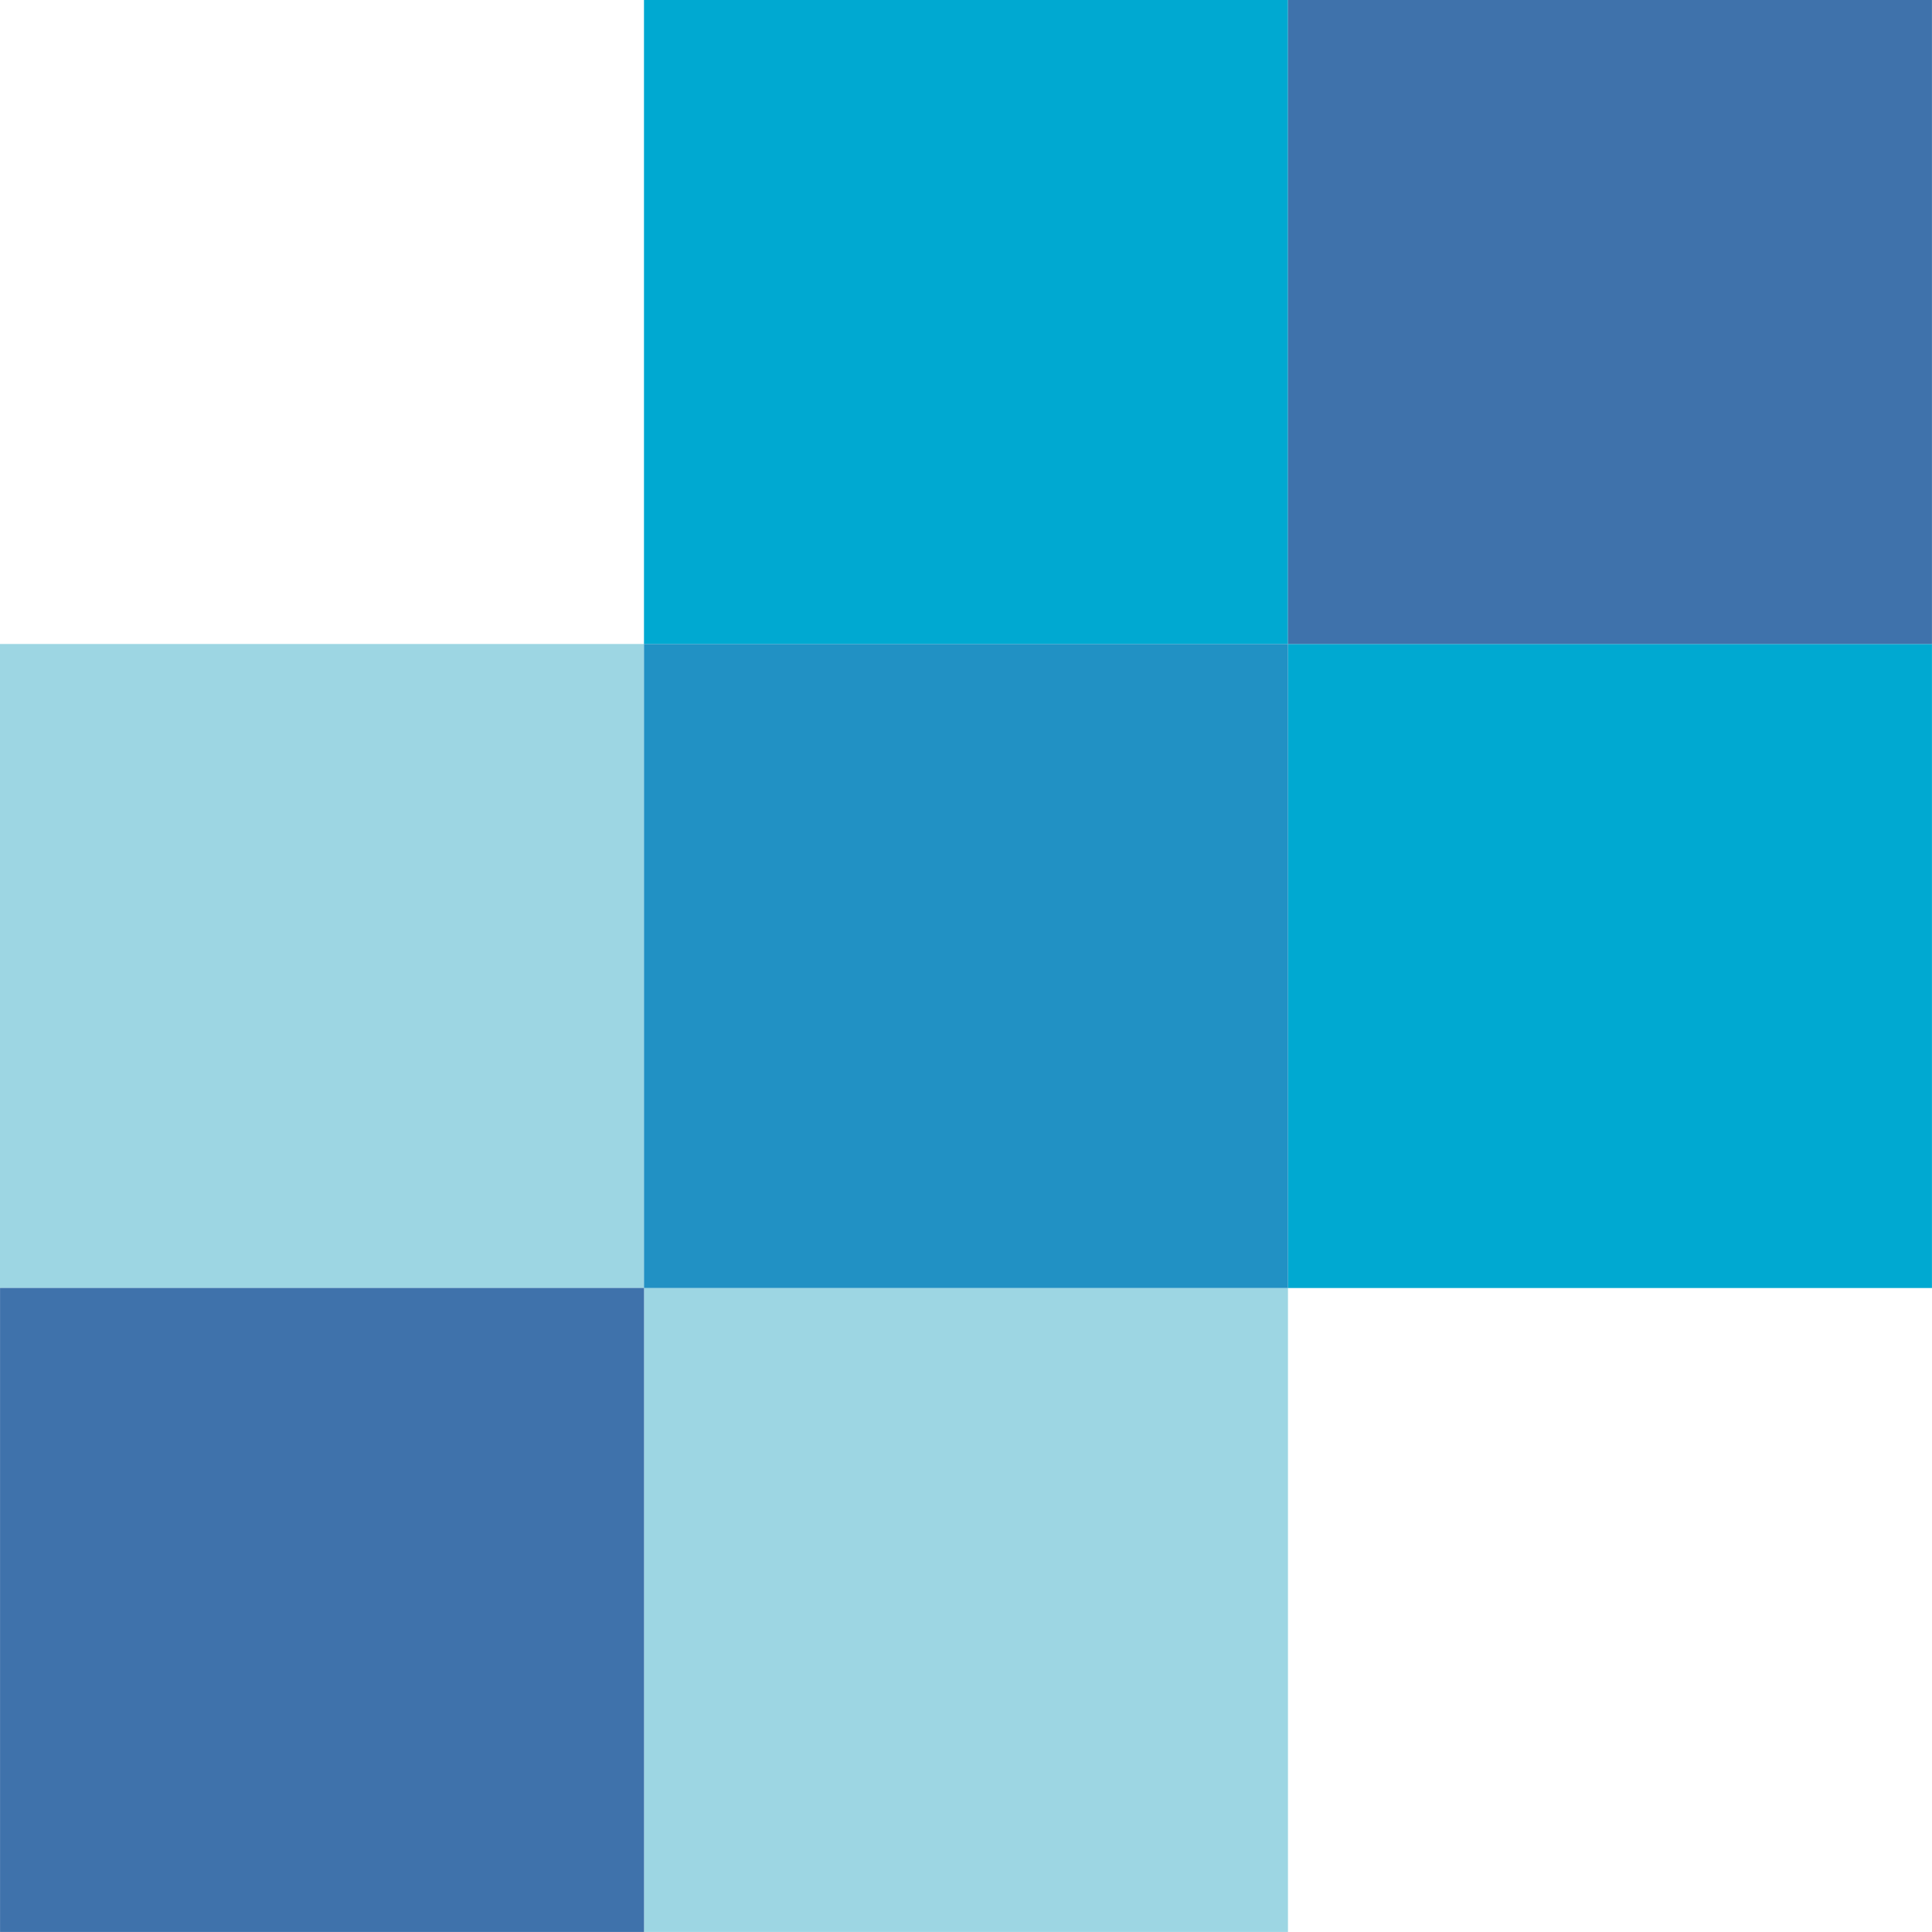
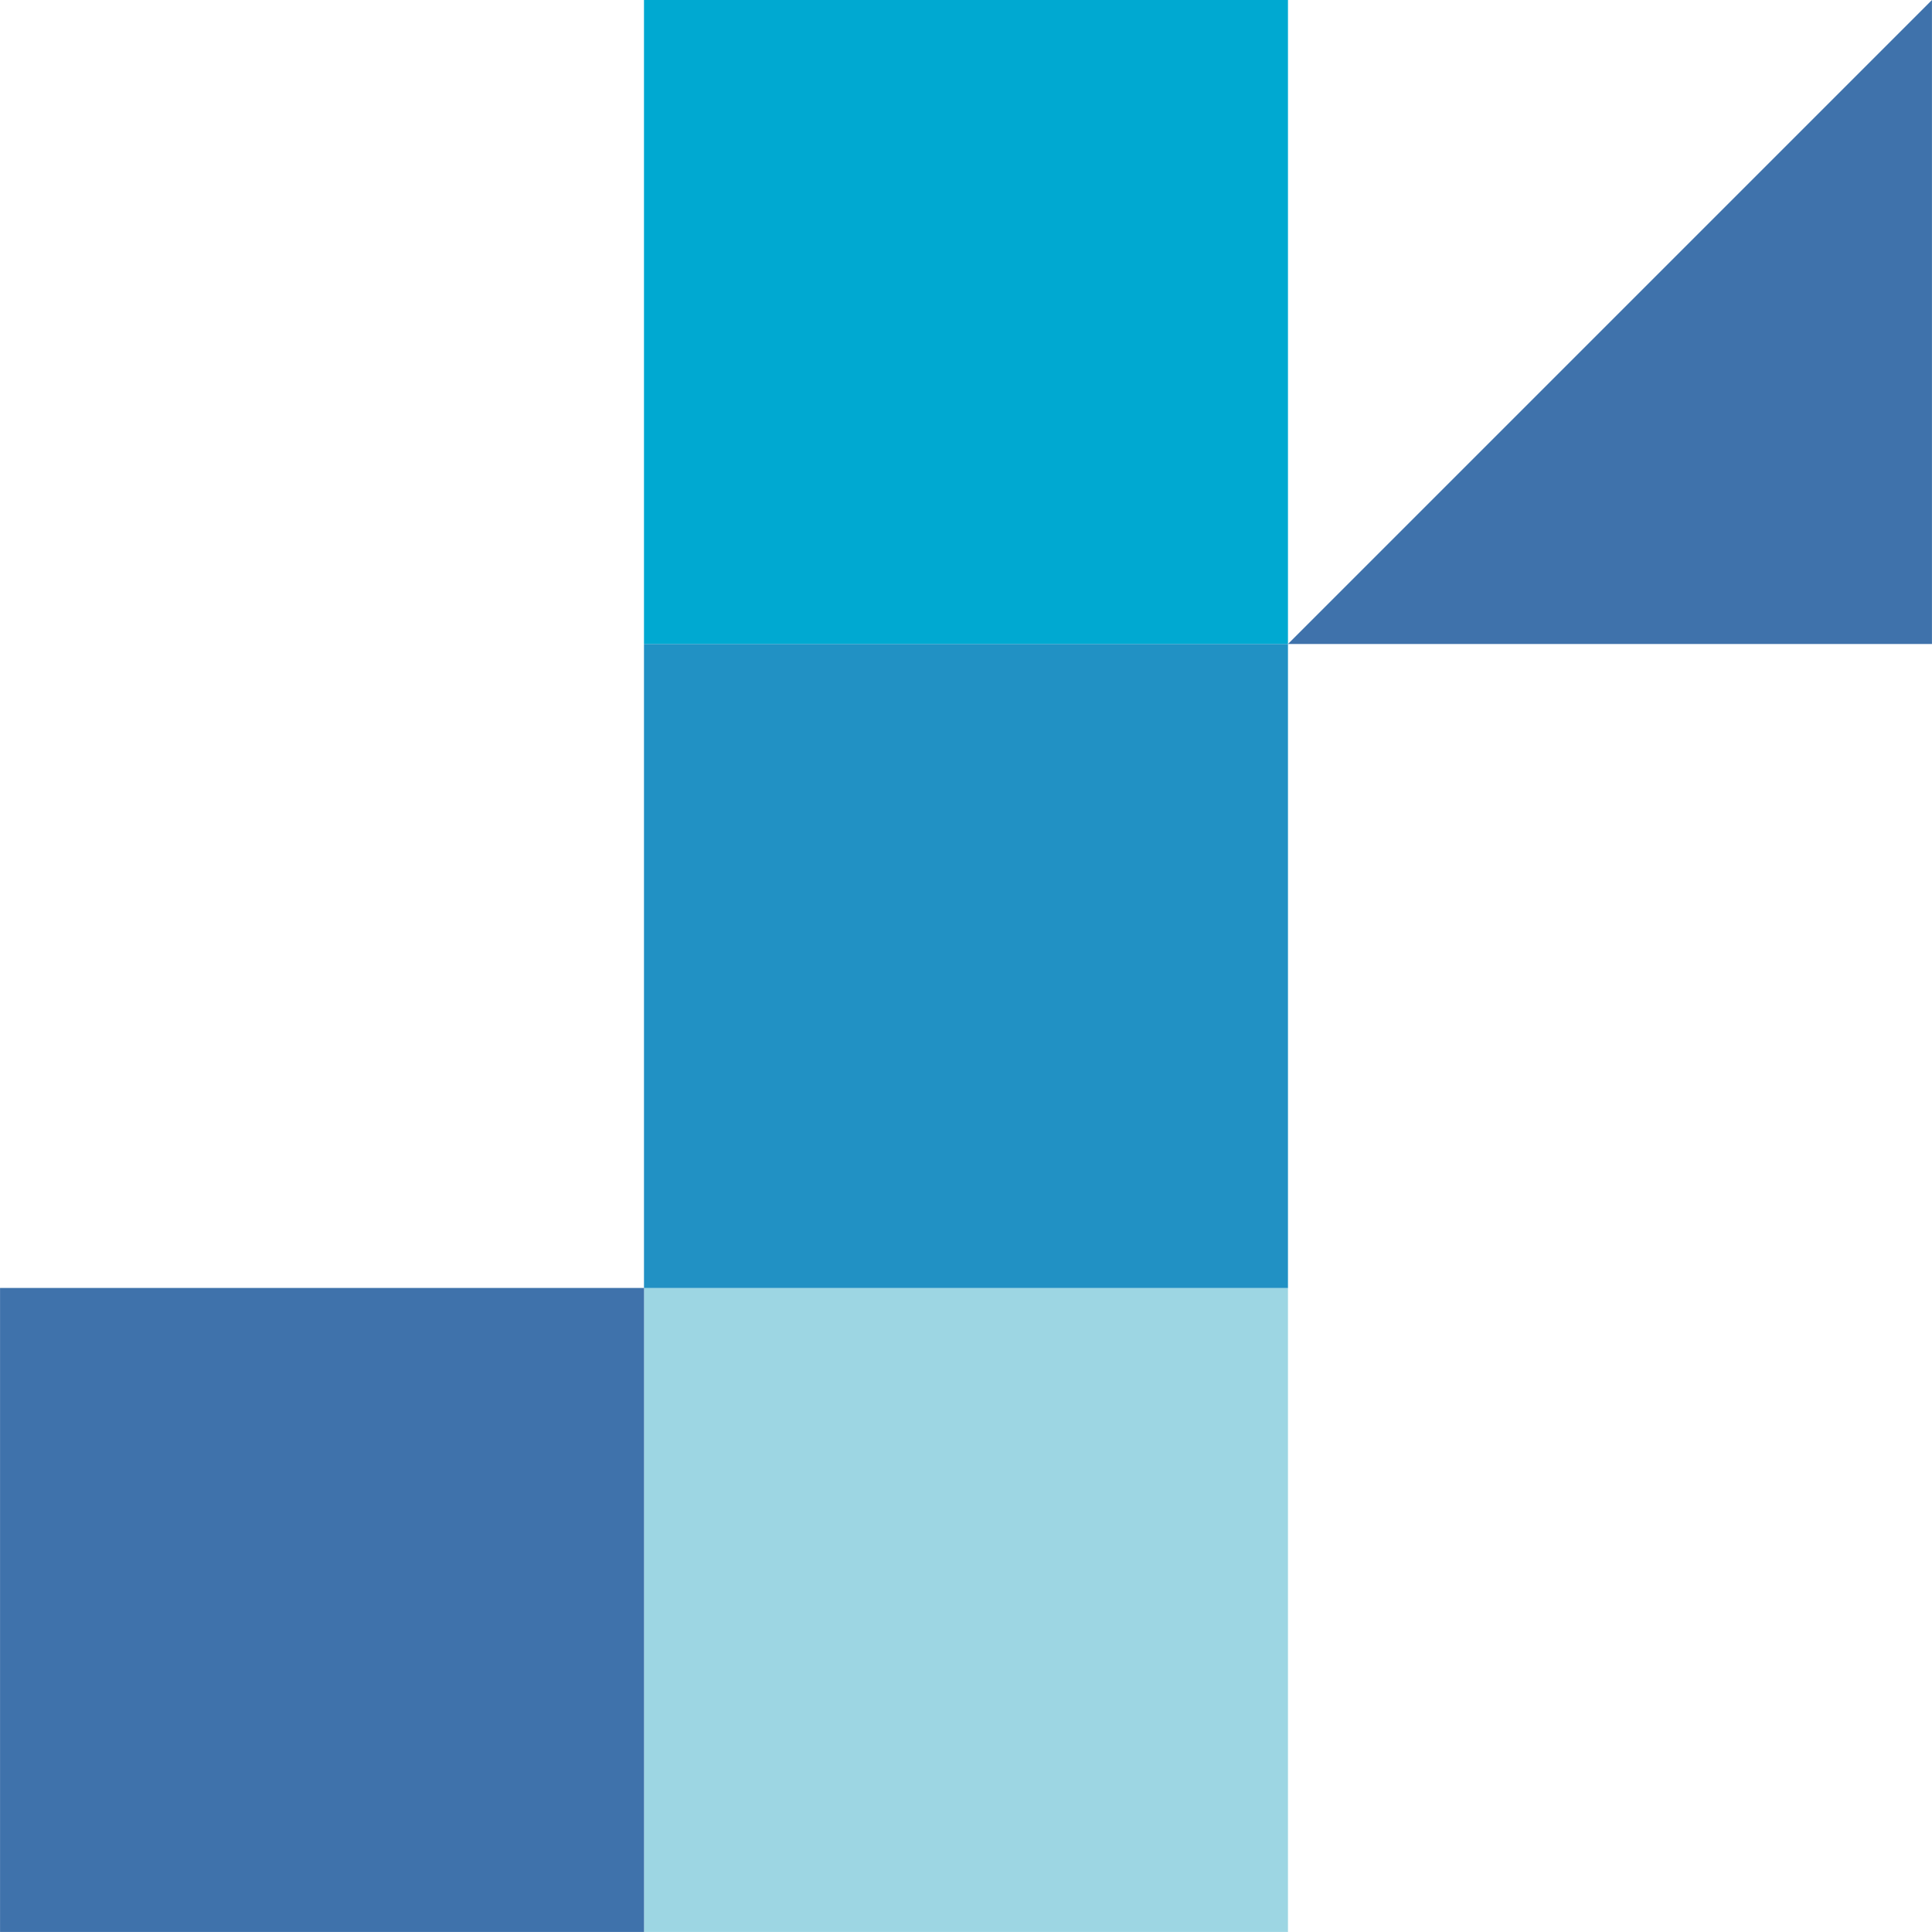
<svg xmlns="http://www.w3.org/2000/svg" width="43.114" height="43.113" viewBox="0 0 43.114 43.113">
  <g id="Active" transform="translate(-.043 -6.388)">
    <g id="Products-Hover" transform="translate(.043 6.388)">
      <g id="Navigation-Bar">
        <g id="SG-Twilio-Logo" fill-rule="evenodd">
          <path id="Fill-2" fill="#9dd6e3" d="M8.529 37.732H22.9V23.361H8.529Z" transform="translate(5.842 5.381)" />
-           <path id="Fill-3" fill="#9dd6e3" d="M.043 29.246h14.371V14.874H.043Z" transform="translate(-.043 -.503)" />
          <path id="Fill-4" fill="#3f72ab" d="M.043 37.732h14.371V23.361H.043Z" transform="translate(-.042 5.381)" />
-           <path id="Fill-5" fill="#00a9d1" d="M17.016 29.246h14.371V14.874H17.016Z" transform="translate(11.726 -.503)" />
          <path id="Fill-6" fill="#00a9d1" d="M8.529 20.759H22.9V6.388H8.529Z" transform="translate(5.842 -6.388)" />
          <path id="Fill-7" fill="#2191c4" d="M8.529 29.246H22.9V14.874H8.529Z" transform="translate(5.842 -.503)" />
-           <path id="Fill-8" fill="#3f72ab" d="M17.016 20.759h14.371V6.388H17.016Z" transform="translate(11.726 -6.388)" />
+           <path id="Fill-8" fill="#3f72ab" d="M17.016 20.759h14.371V6.388Z" transform="translate(11.726 -6.388)" />
        </g>
      </g>
    </g>
  </g>
</svg>